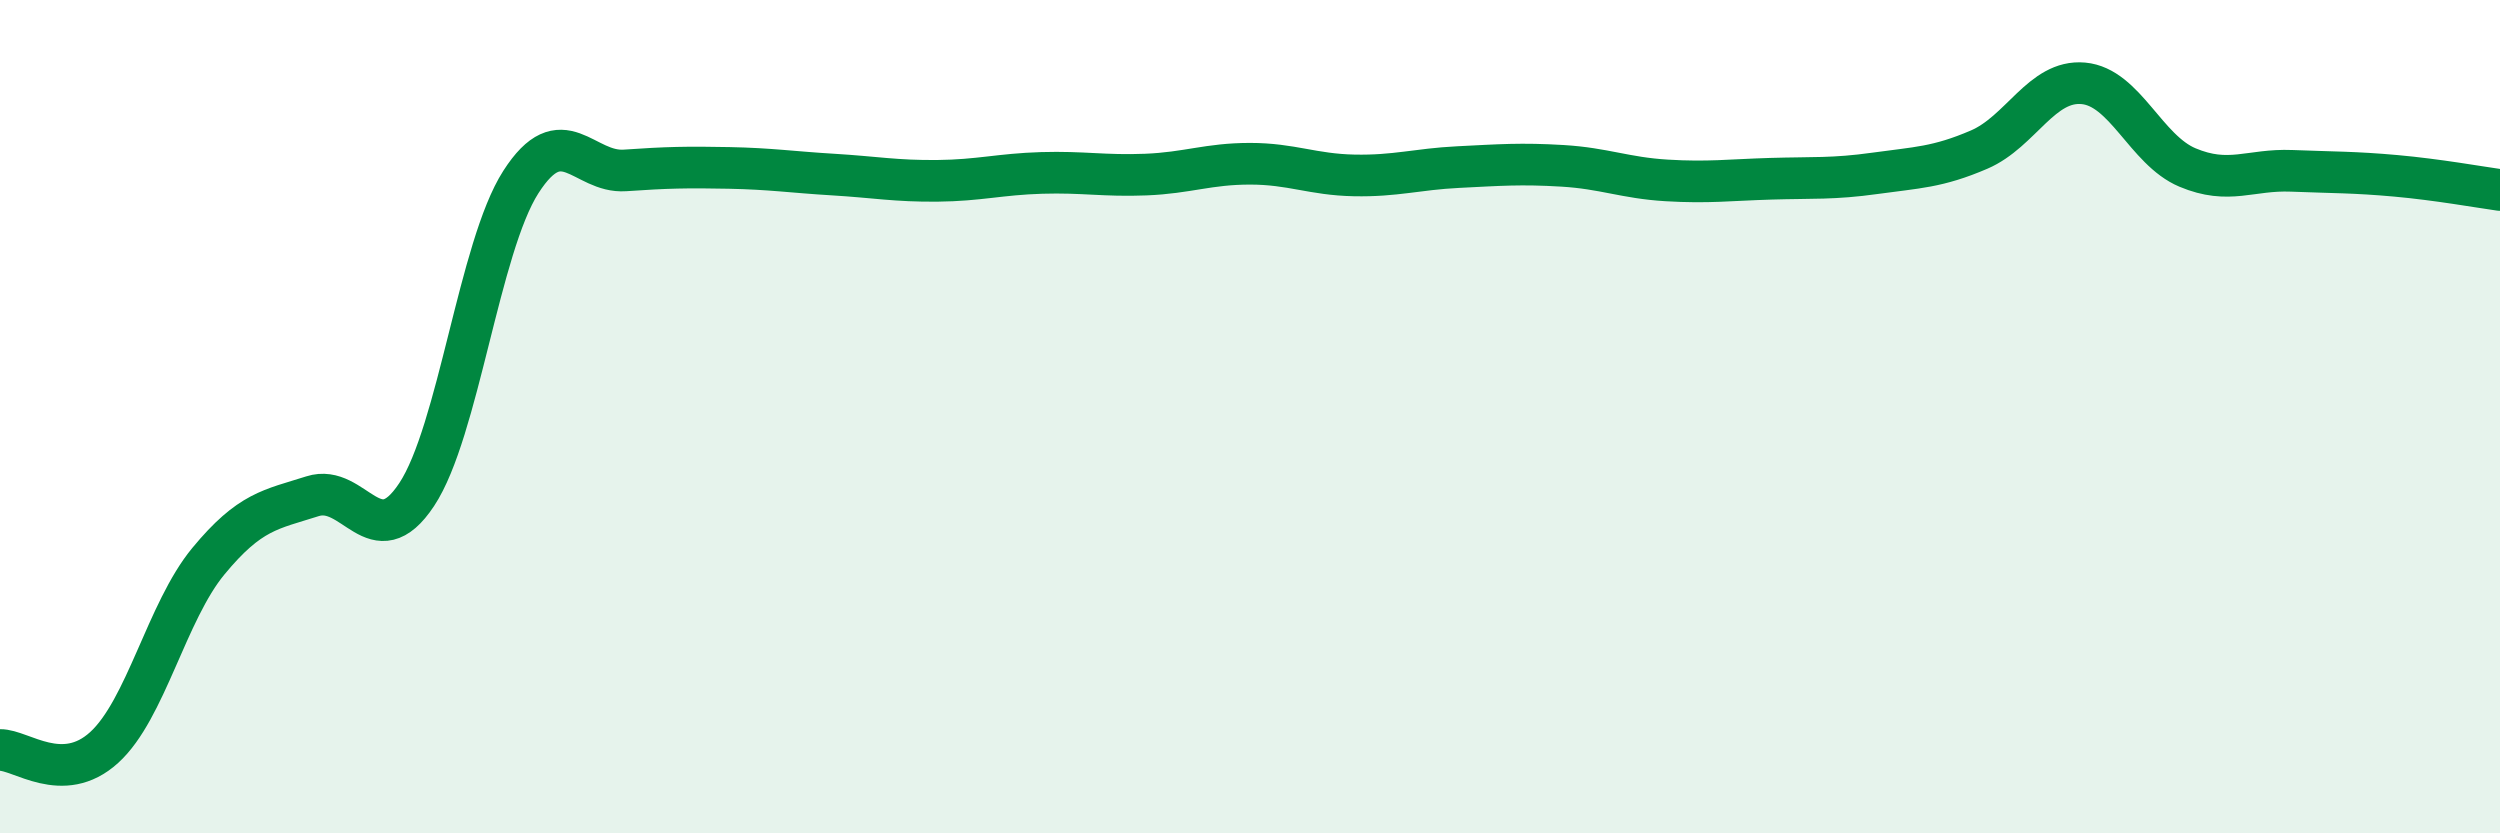
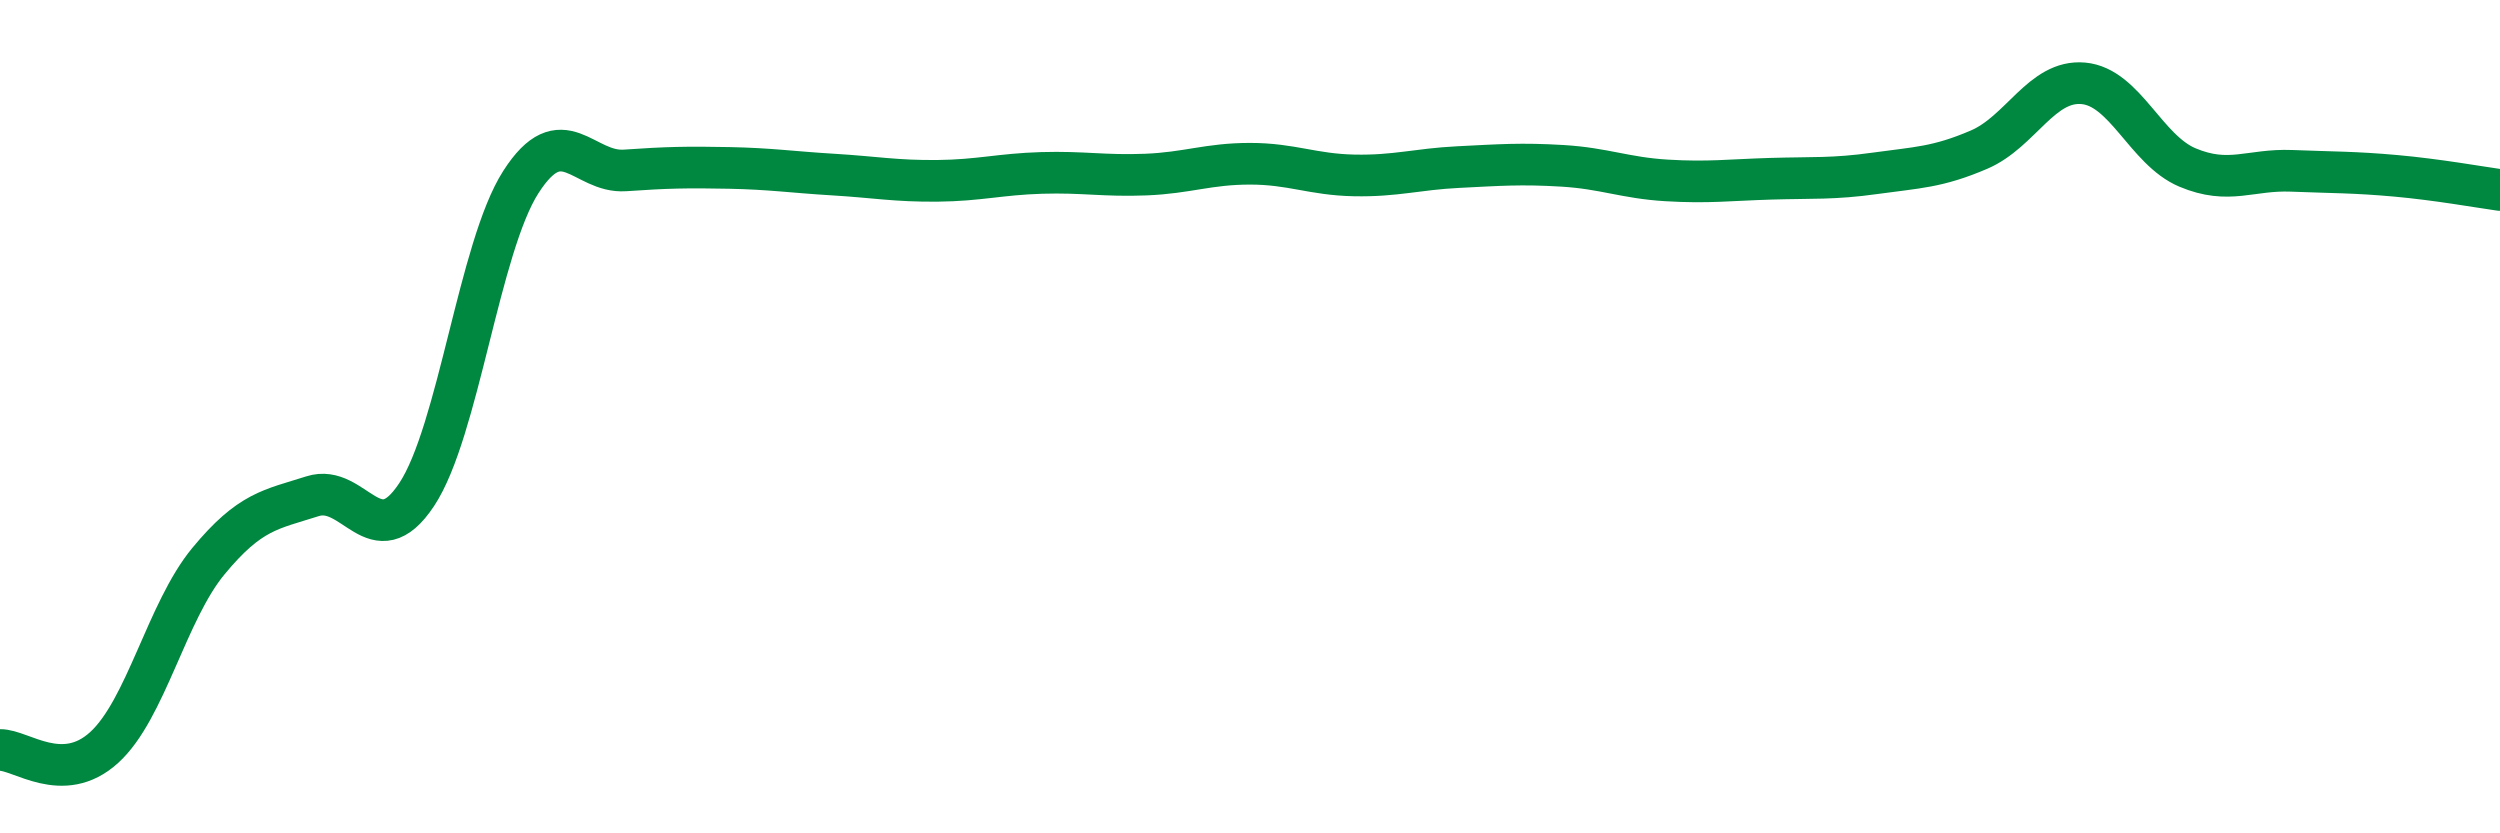
<svg xmlns="http://www.w3.org/2000/svg" width="60" height="20" viewBox="0 0 60 20">
-   <path d="M 0,18 C 0.5,17.99 1.5,18.85 2.5,17.94 C 3.5,17.03 4,14.68 5,13.47 C 6,12.26 6.5,12.23 7.5,11.91 C 8.5,11.59 9,13.38 10,11.87 C 11,10.36 11.5,5.93 12.5,4.37 C 13.5,2.81 14,4.16 15,4.09 C 16,4.02 16.5,4.01 17.5,4.03 C 18.5,4.05 19,4.13 20,4.19 C 21,4.25 21.5,4.35 22.5,4.34 C 23.5,4.33 24,4.18 25,4.15 C 26,4.12 26.5,4.23 27.5,4.19 C 28.5,4.15 29,3.93 30,3.93 C 31,3.93 31.5,4.19 32.5,4.21 C 33.5,4.23 34,4.06 35,4.01 C 36,3.96 36.5,3.92 37.5,3.98 C 38.5,4.04 39,4.27 40,4.33 C 41,4.39 41.5,4.32 42.5,4.29 C 43.5,4.26 44,4.3 45,4.16 C 46,4.02 46.5,4.02 47.5,3.59 C 48.5,3.16 49,1.91 50,2 C 51,2.09 51.5,3.6 52.5,4.02 C 53.5,4.44 54,4.06 55,4.1 C 56,4.14 56.5,4.13 57.5,4.22 C 58.5,4.31 59.5,4.49 60,4.56L60 20L0 20Z" fill="#008740" opacity="0.1" stroke-linecap="round" stroke-linejoin="round" />
  <path d="M 0,18 C 0.5,17.99 1.5,18.85 2.5,17.94 C 3.5,17.03 4,14.68 5,13.47 C 6,12.26 6.5,12.23 7.5,11.91 C 8.5,11.59 9,13.38 10,11.87 C 11,10.36 11.5,5.93 12.5,4.37 C 13.5,2.81 14,4.16 15,4.09 C 16,4.02 16.5,4.01 17.5,4.03 C 18.5,4.05 19,4.13 20,4.19 C 21,4.25 21.5,4.35 22.5,4.34 C 23.5,4.33 24,4.18 25,4.15 C 26,4.12 26.5,4.23 27.5,4.19 C 28.5,4.15 29,3.93 30,3.93 C 31,3.93 31.5,4.19 32.5,4.21 C 33.5,4.23 34,4.06 35,4.01 C 36,3.96 36.5,3.92 37.5,3.98 C 38.5,4.04 39,4.27 40,4.33 C 41,4.39 41.5,4.32 42.5,4.29 C 43.5,4.26 44,4.3 45,4.16 C 46,4.02 46.5,4.02 47.5,3.59 C 48.5,3.16 49,1.91 50,2 C 51,2.09 51.5,3.6 52.5,4.02 C 53.5,4.44 54,4.06 55,4.1 C 56,4.14 56.5,4.13 57.5,4.22 C 58.5,4.31 59.5,4.49 60,4.56" stroke="#008740" stroke-width="1" fill="none" stroke-linecap="round" stroke-linejoin="round" />
</svg>